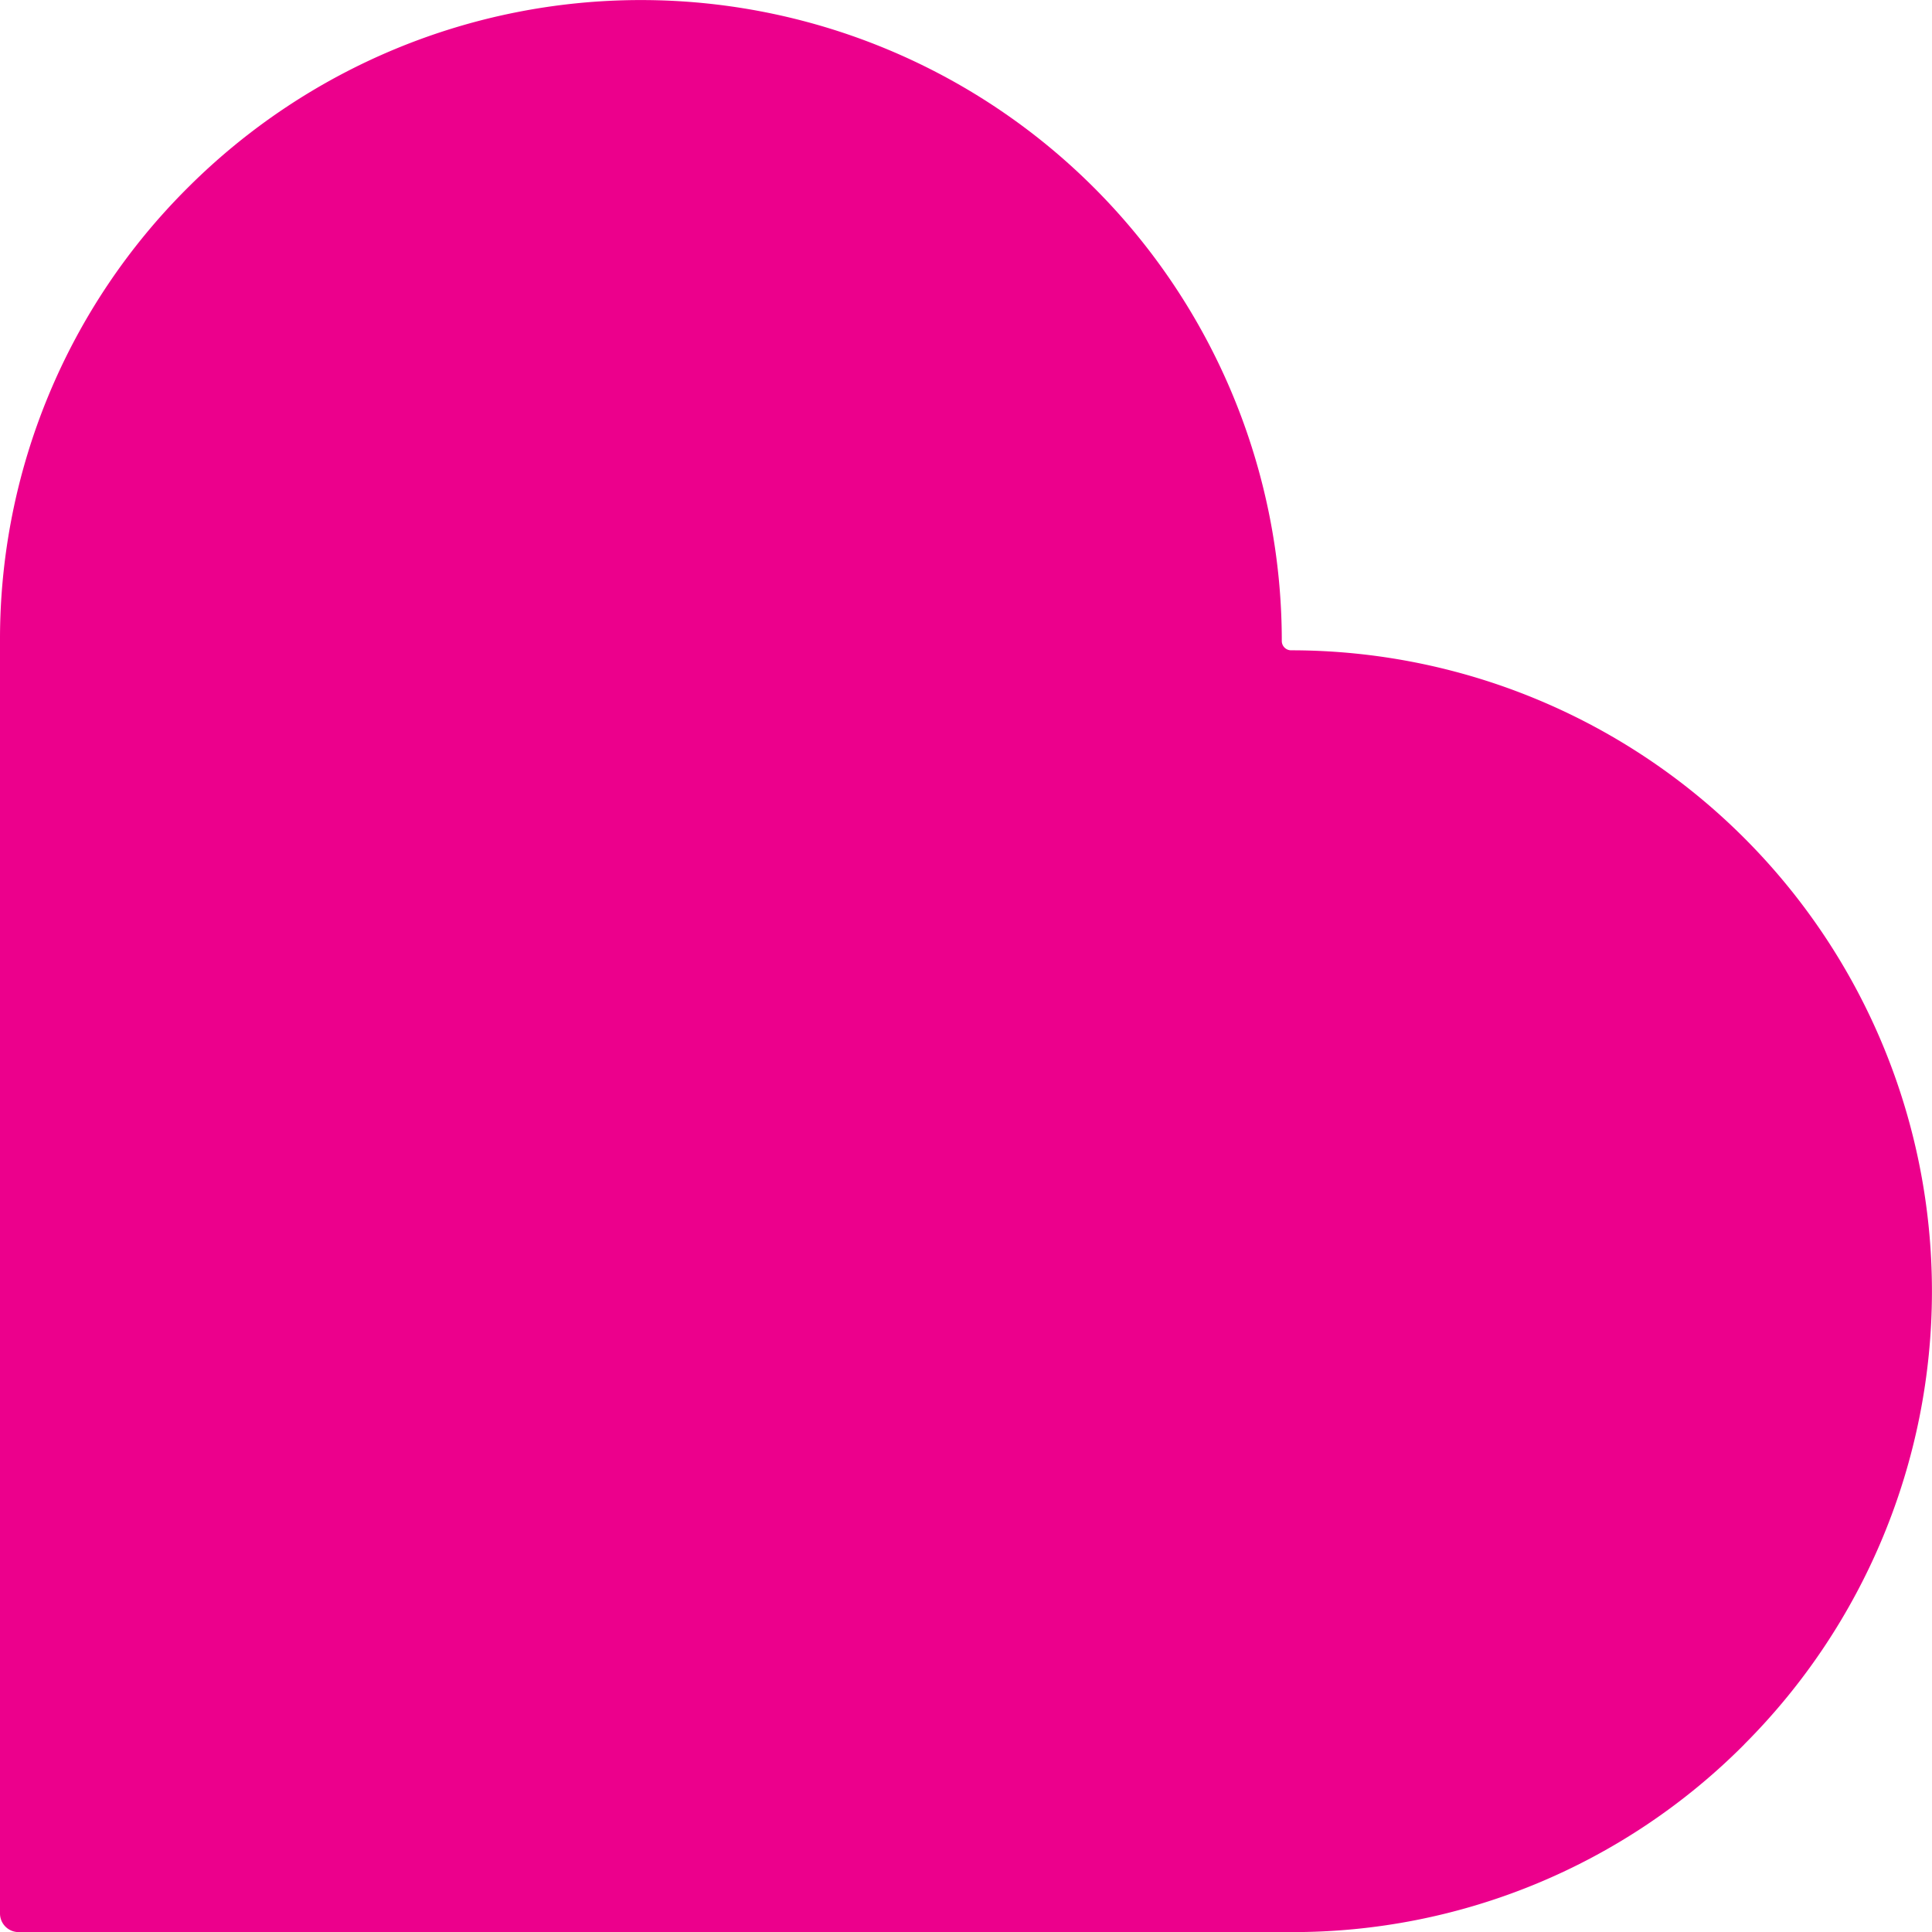
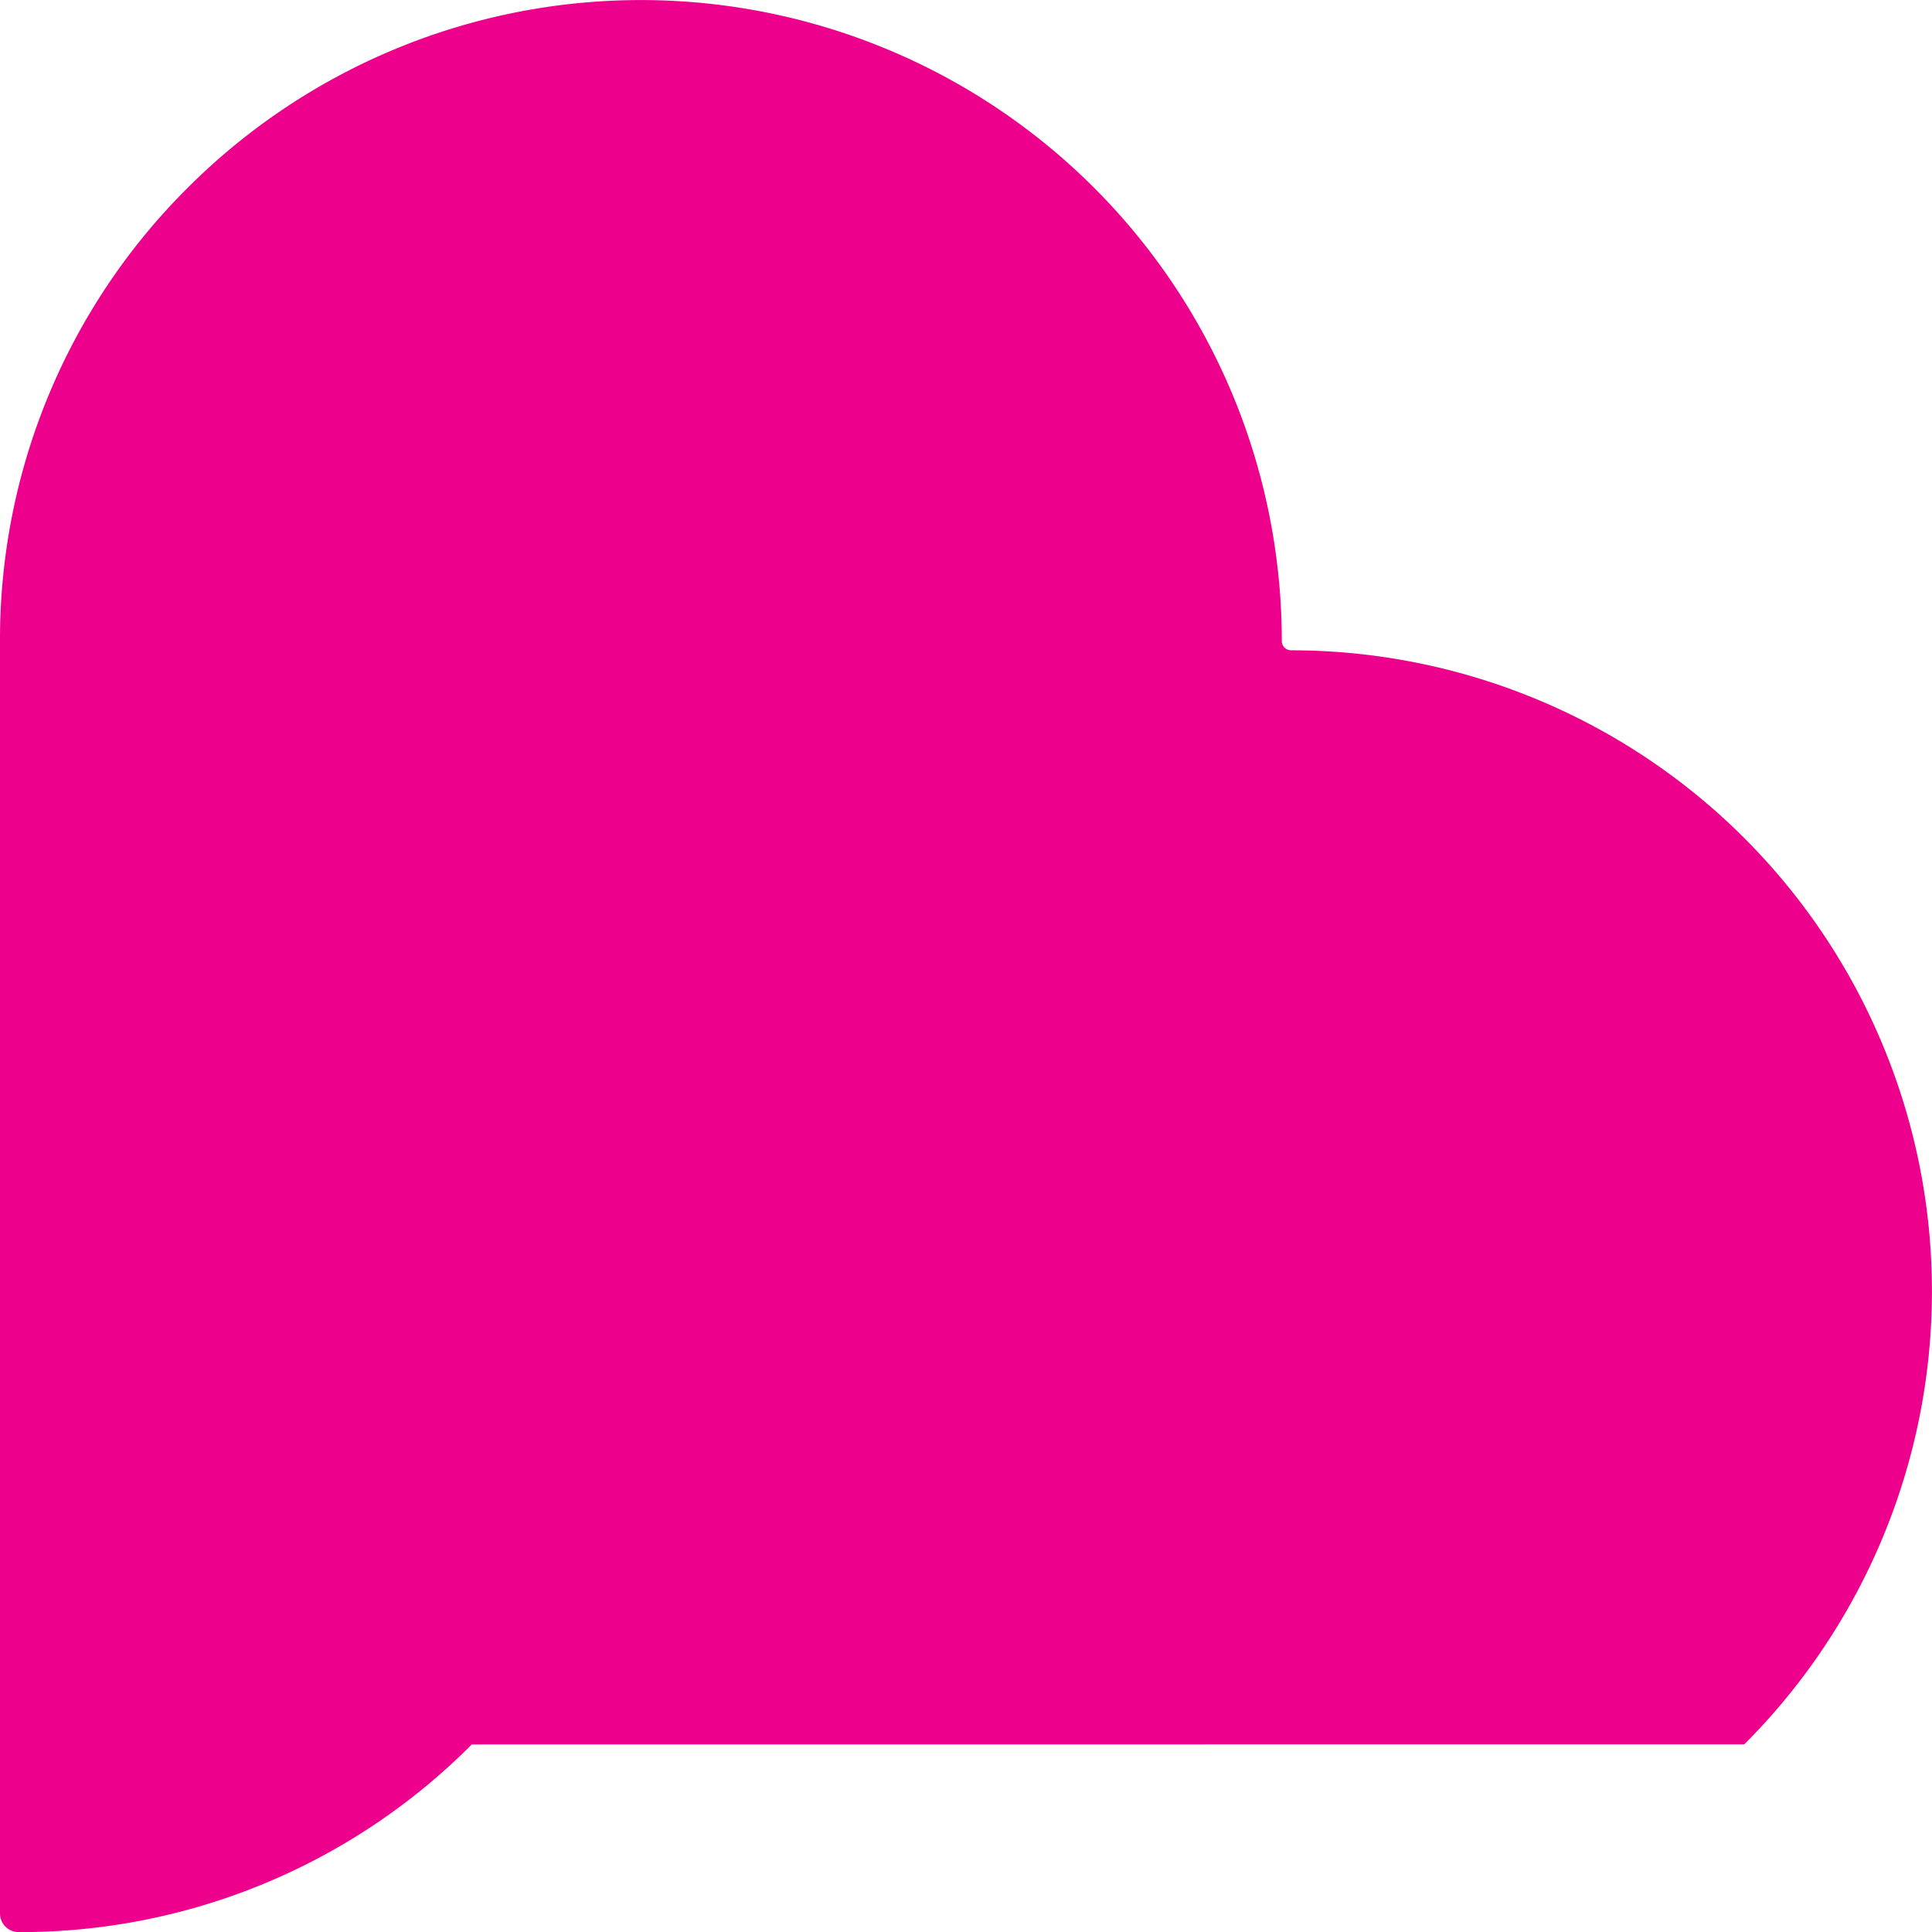
<svg xmlns="http://www.w3.org/2000/svg" id="Layer_1" data-name="Layer 1" viewBox="0 0 207.46 207.46">
  <defs>
    <style>.cls-1{fill:#ec008c;}</style>
  </defs>
-   <path class="cls-1" d="M187.3,187.31A68.82,68.82,0,0,0,138.64,69.83a1,1,0,0,1-1-1A68.82,68.82,0,0,0,20.16,20.16,68.37,68.37,0,0,0,0,68.83V205.47a2,2,0,0,0,2,2H138.64a68.34,68.34,0,0,0,48.66-20.15" />
+   <path class="cls-1" d="M187.3,187.31A68.82,68.82,0,0,0,138.64,69.83a1,1,0,0,1-1-1A68.82,68.82,0,0,0,20.16,20.16,68.37,68.37,0,0,0,0,68.83V205.47a2,2,0,0,0,2,2a68.34,68.34,0,0,0,48.66-20.15" />
</svg>